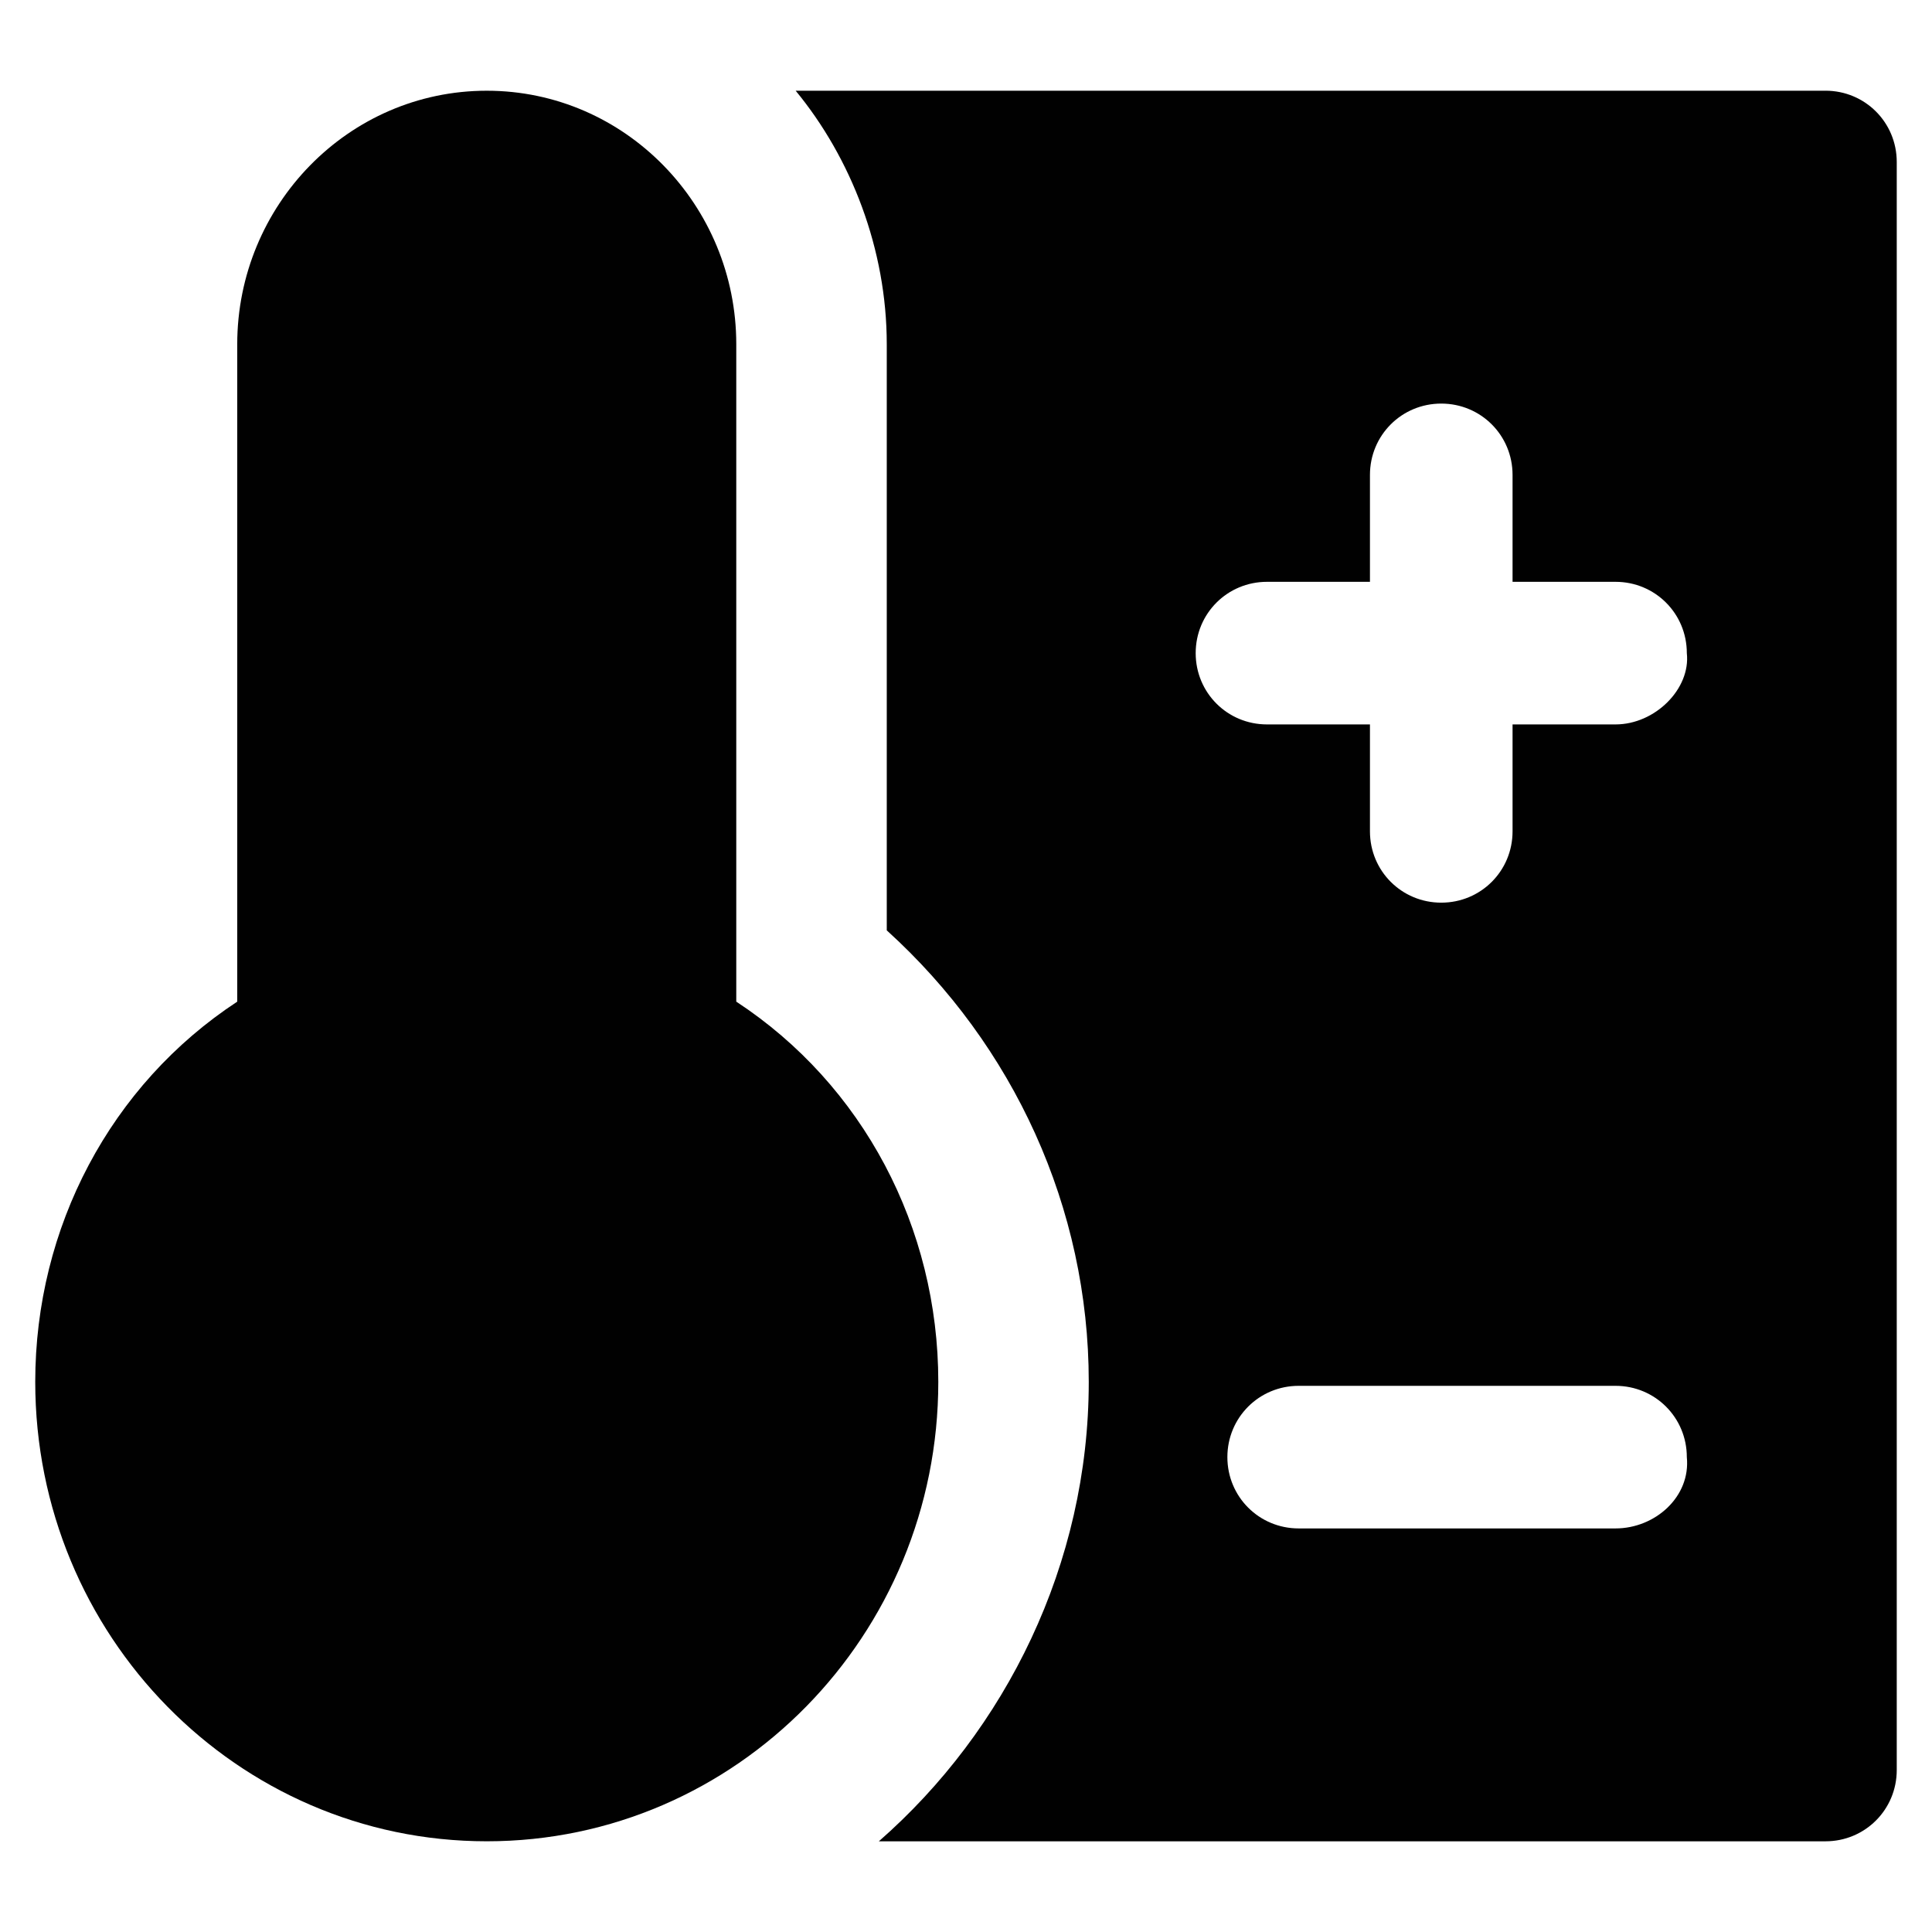
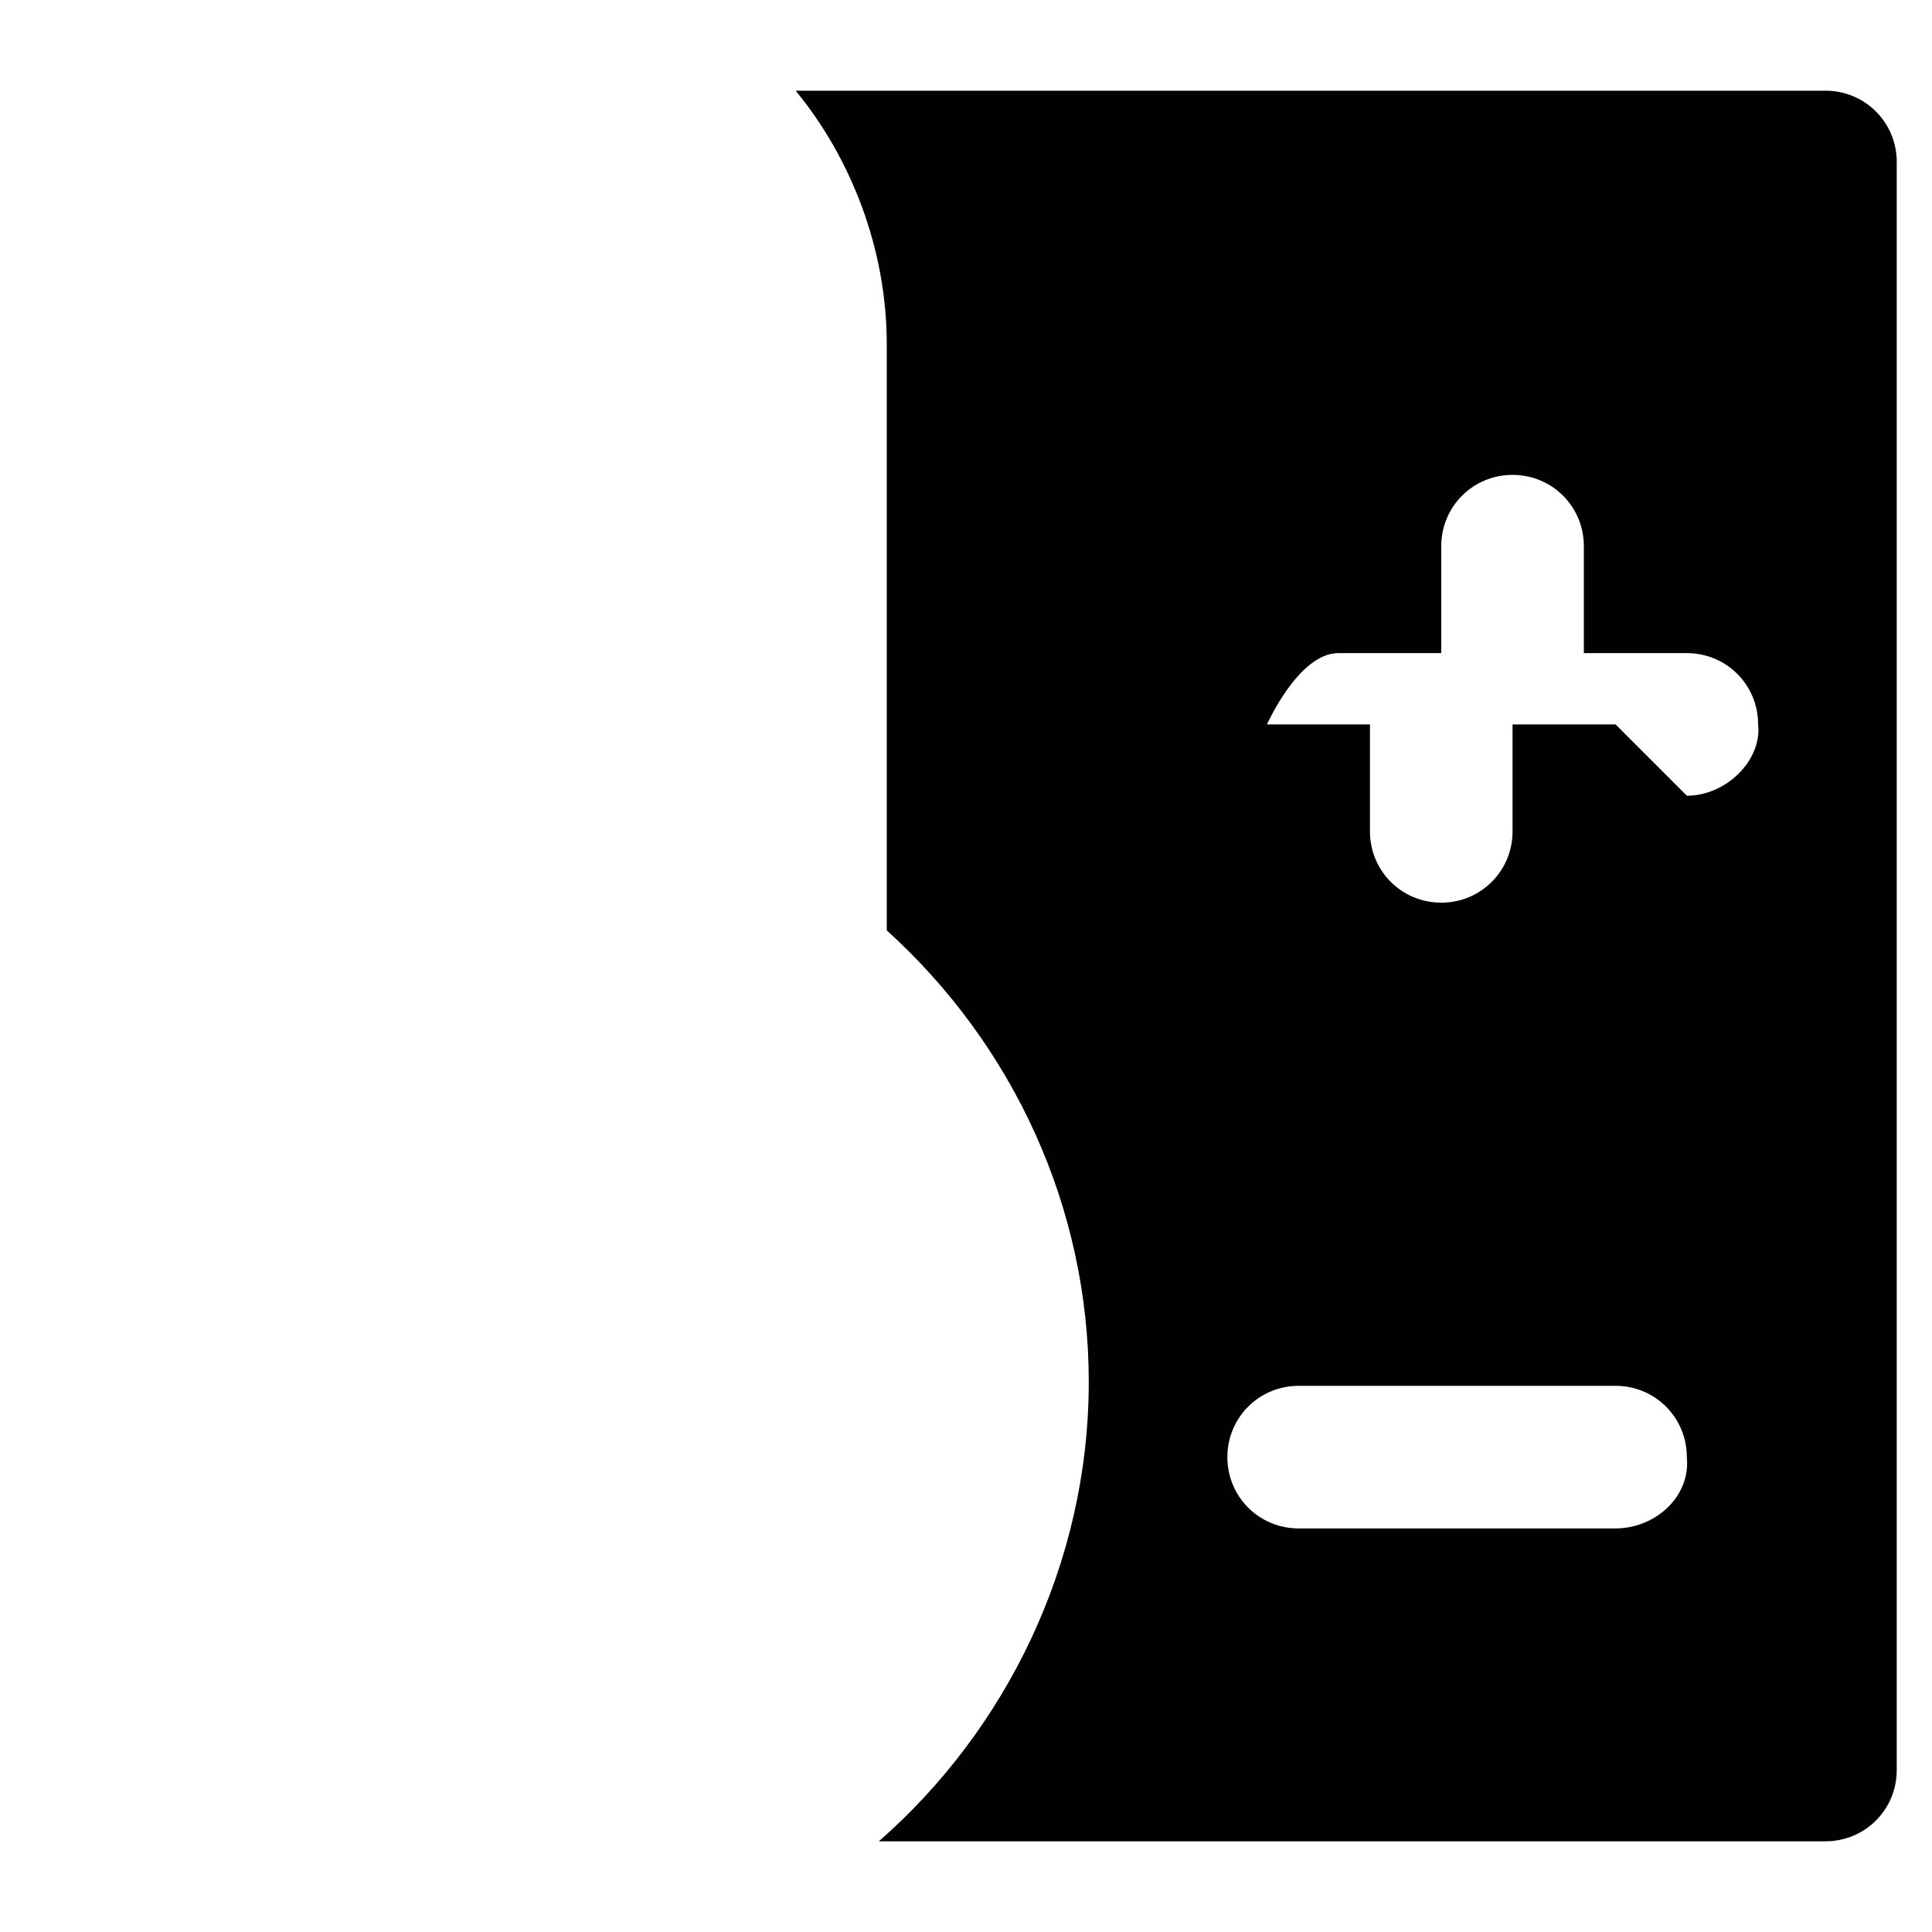
<svg xmlns="http://www.w3.org/2000/svg" width="800px" height="800px" version="1.1" viewBox="144 144 512 512">
  <g fill="#010101">
-     <path d="m339.12 409.45v-174.23c0-36.734-29.391-67.176-66.125-67.176s-66.125 30.438-66.125 67.176v174.23c-33.586 22.043-53.531 59.828-53.531 100.76 0 67.176 53.531 121.75 119.66 121.75s119.66-54.578 119.66-121.75c0-40.934-19.945-78.719-53.531-100.76z" />
-     <path d="m627.76 168.04h-272.9c14.695 17.844 24.141 41.984 24.141 67.176v155.34c33.586 30.438 53.531 73.473 53.531 119.66 0 48.281-22.043 92.363-55.629 121.75h250.86c10.496 0 18.895-8.398 18.895-18.895v-426.14c0-10.496-8.398-18.895-18.895-18.895zm-55.629 381.01h-83.969c-10.496 0-18.895-8.398-18.895-18.895 0-10.496 8.398-18.895 18.895-18.895h83.969c10.496 0 18.895 8.398 18.895 18.895 1.047 10.496-8.398 18.895-18.895 18.895zm0-213.07h-27.289v28.34c0 10.496-8.398 18.895-18.895 18.895-10.496 0-18.895-8.398-18.895-18.895v-28.34h-27.289c-10.496 0-18.895-8.398-18.895-18.895s8.398-18.895 18.895-18.895h27.289v-28.34c0-10.496 8.398-18.895 18.895-18.895 10.496 0 18.895 8.398 18.895 18.895v28.34h27.289c10.496 0 18.895 8.398 18.895 18.895 1.047 9.449-8.398 18.895-18.895 18.895z" />
+     <path d="m627.76 168.04h-272.9c14.695 17.844 24.141 41.984 24.141 67.176v155.34c33.586 30.438 53.531 73.473 53.531 119.66 0 48.281-22.043 92.363-55.629 121.75h250.86c10.496 0 18.895-8.398 18.895-18.895v-426.14c0-10.496-8.398-18.895-18.895-18.895zm-55.629 381.01h-83.969c-10.496 0-18.895-8.398-18.895-18.895 0-10.496 8.398-18.895 18.895-18.895h83.969c10.496 0 18.895 8.398 18.895 18.895 1.047 10.496-8.398 18.895-18.895 18.895zm0-213.07h-27.289v28.34c0 10.496-8.398 18.895-18.895 18.895-10.496 0-18.895-8.398-18.895-18.895v-28.34h-27.289s8.398-18.895 18.895-18.895h27.289v-28.34c0-10.496 8.398-18.895 18.895-18.895 10.496 0 18.895 8.398 18.895 18.895v28.34h27.289c10.496 0 18.895 8.398 18.895 18.895 1.047 9.449-8.398 18.895-18.895 18.895z" />
  </g>
</svg>